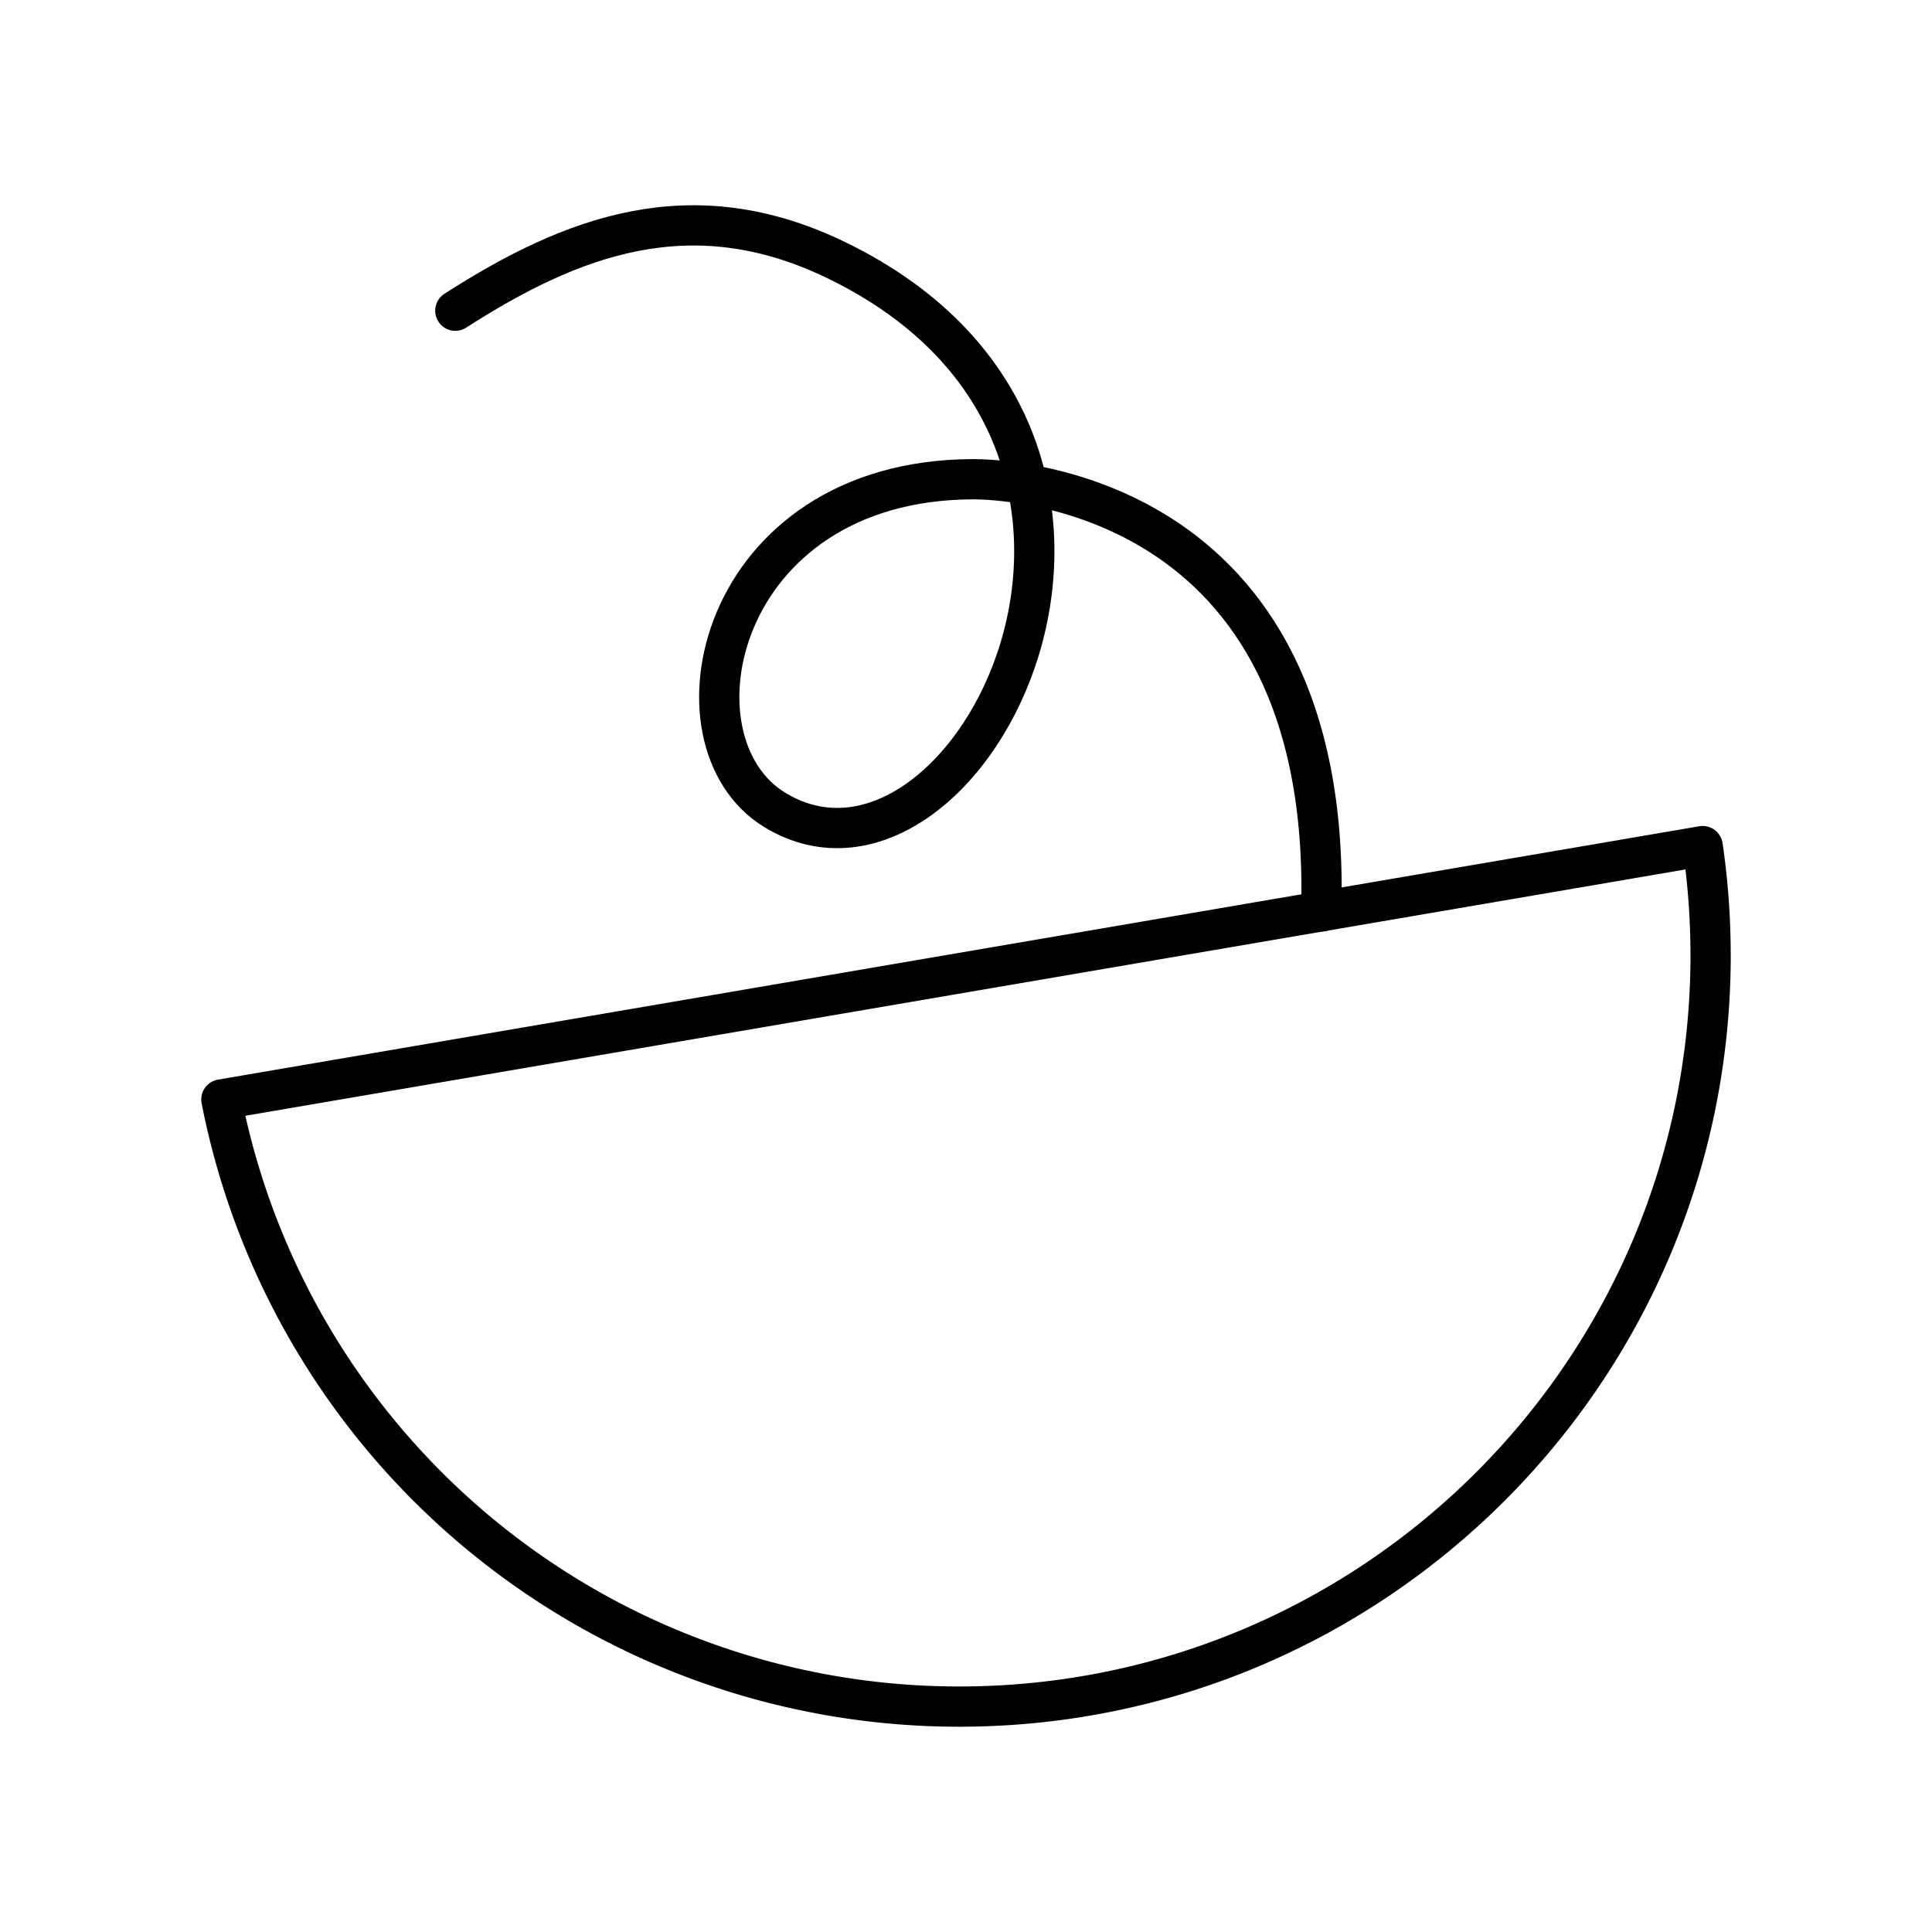
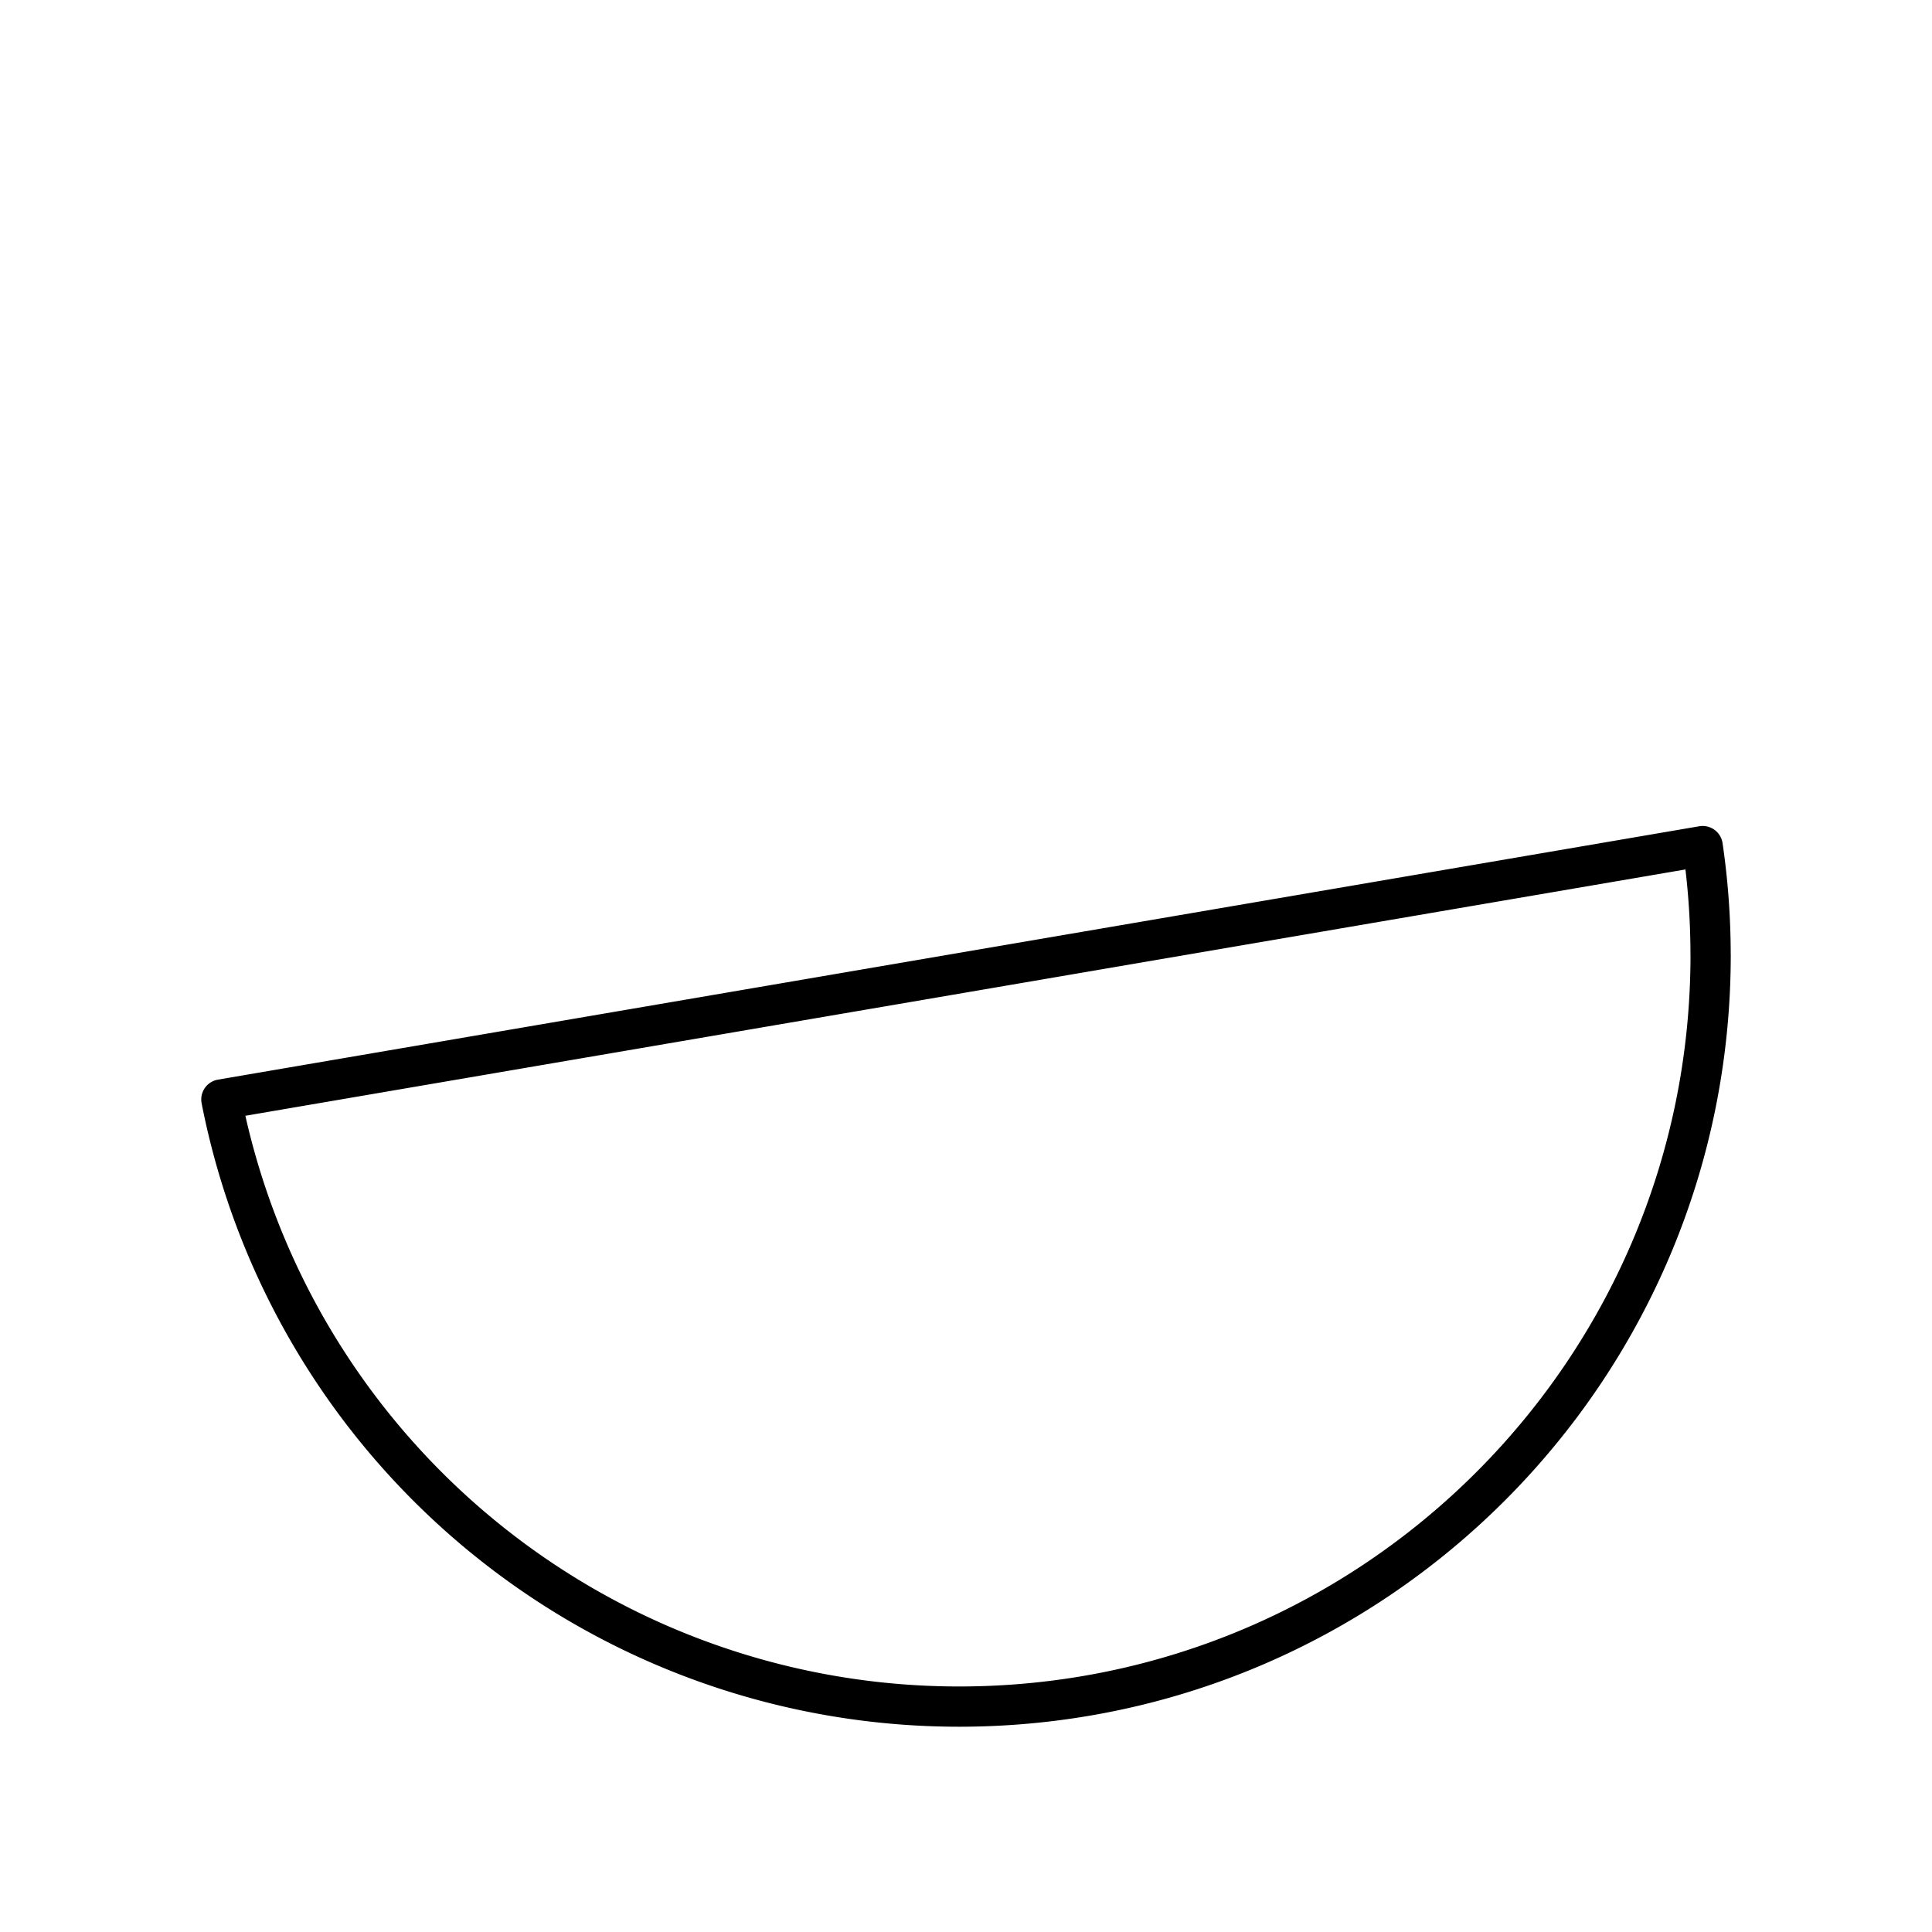
<svg xmlns="http://www.w3.org/2000/svg" width="800" height="800" viewBox="0 0 48 48">
  <path fill="none" stroke="currentColor" stroke-linecap="round" stroke-linejoin="round" d="M42.5 23.726C42.5 34.04 34.14 42.4 23.826 42.4A18.675 18.675 0 0 1 5.5 27.316l36.802-6.295q.197 1.346.197 2.706z" />
-   <path fill="none" stroke="currentColor" stroke-linecap="round" stroke-linejoin="round" d="M32.826 22.643c.299-10.557-7.991-10.74-8.656-10.737c-6.384.021-7.71 6.533-4.91 8.223c4.783 2.887 10.926-9.092 1.529-13.66c-3.606-1.753-6.582-.607-9.477 1.25" />
</svg>